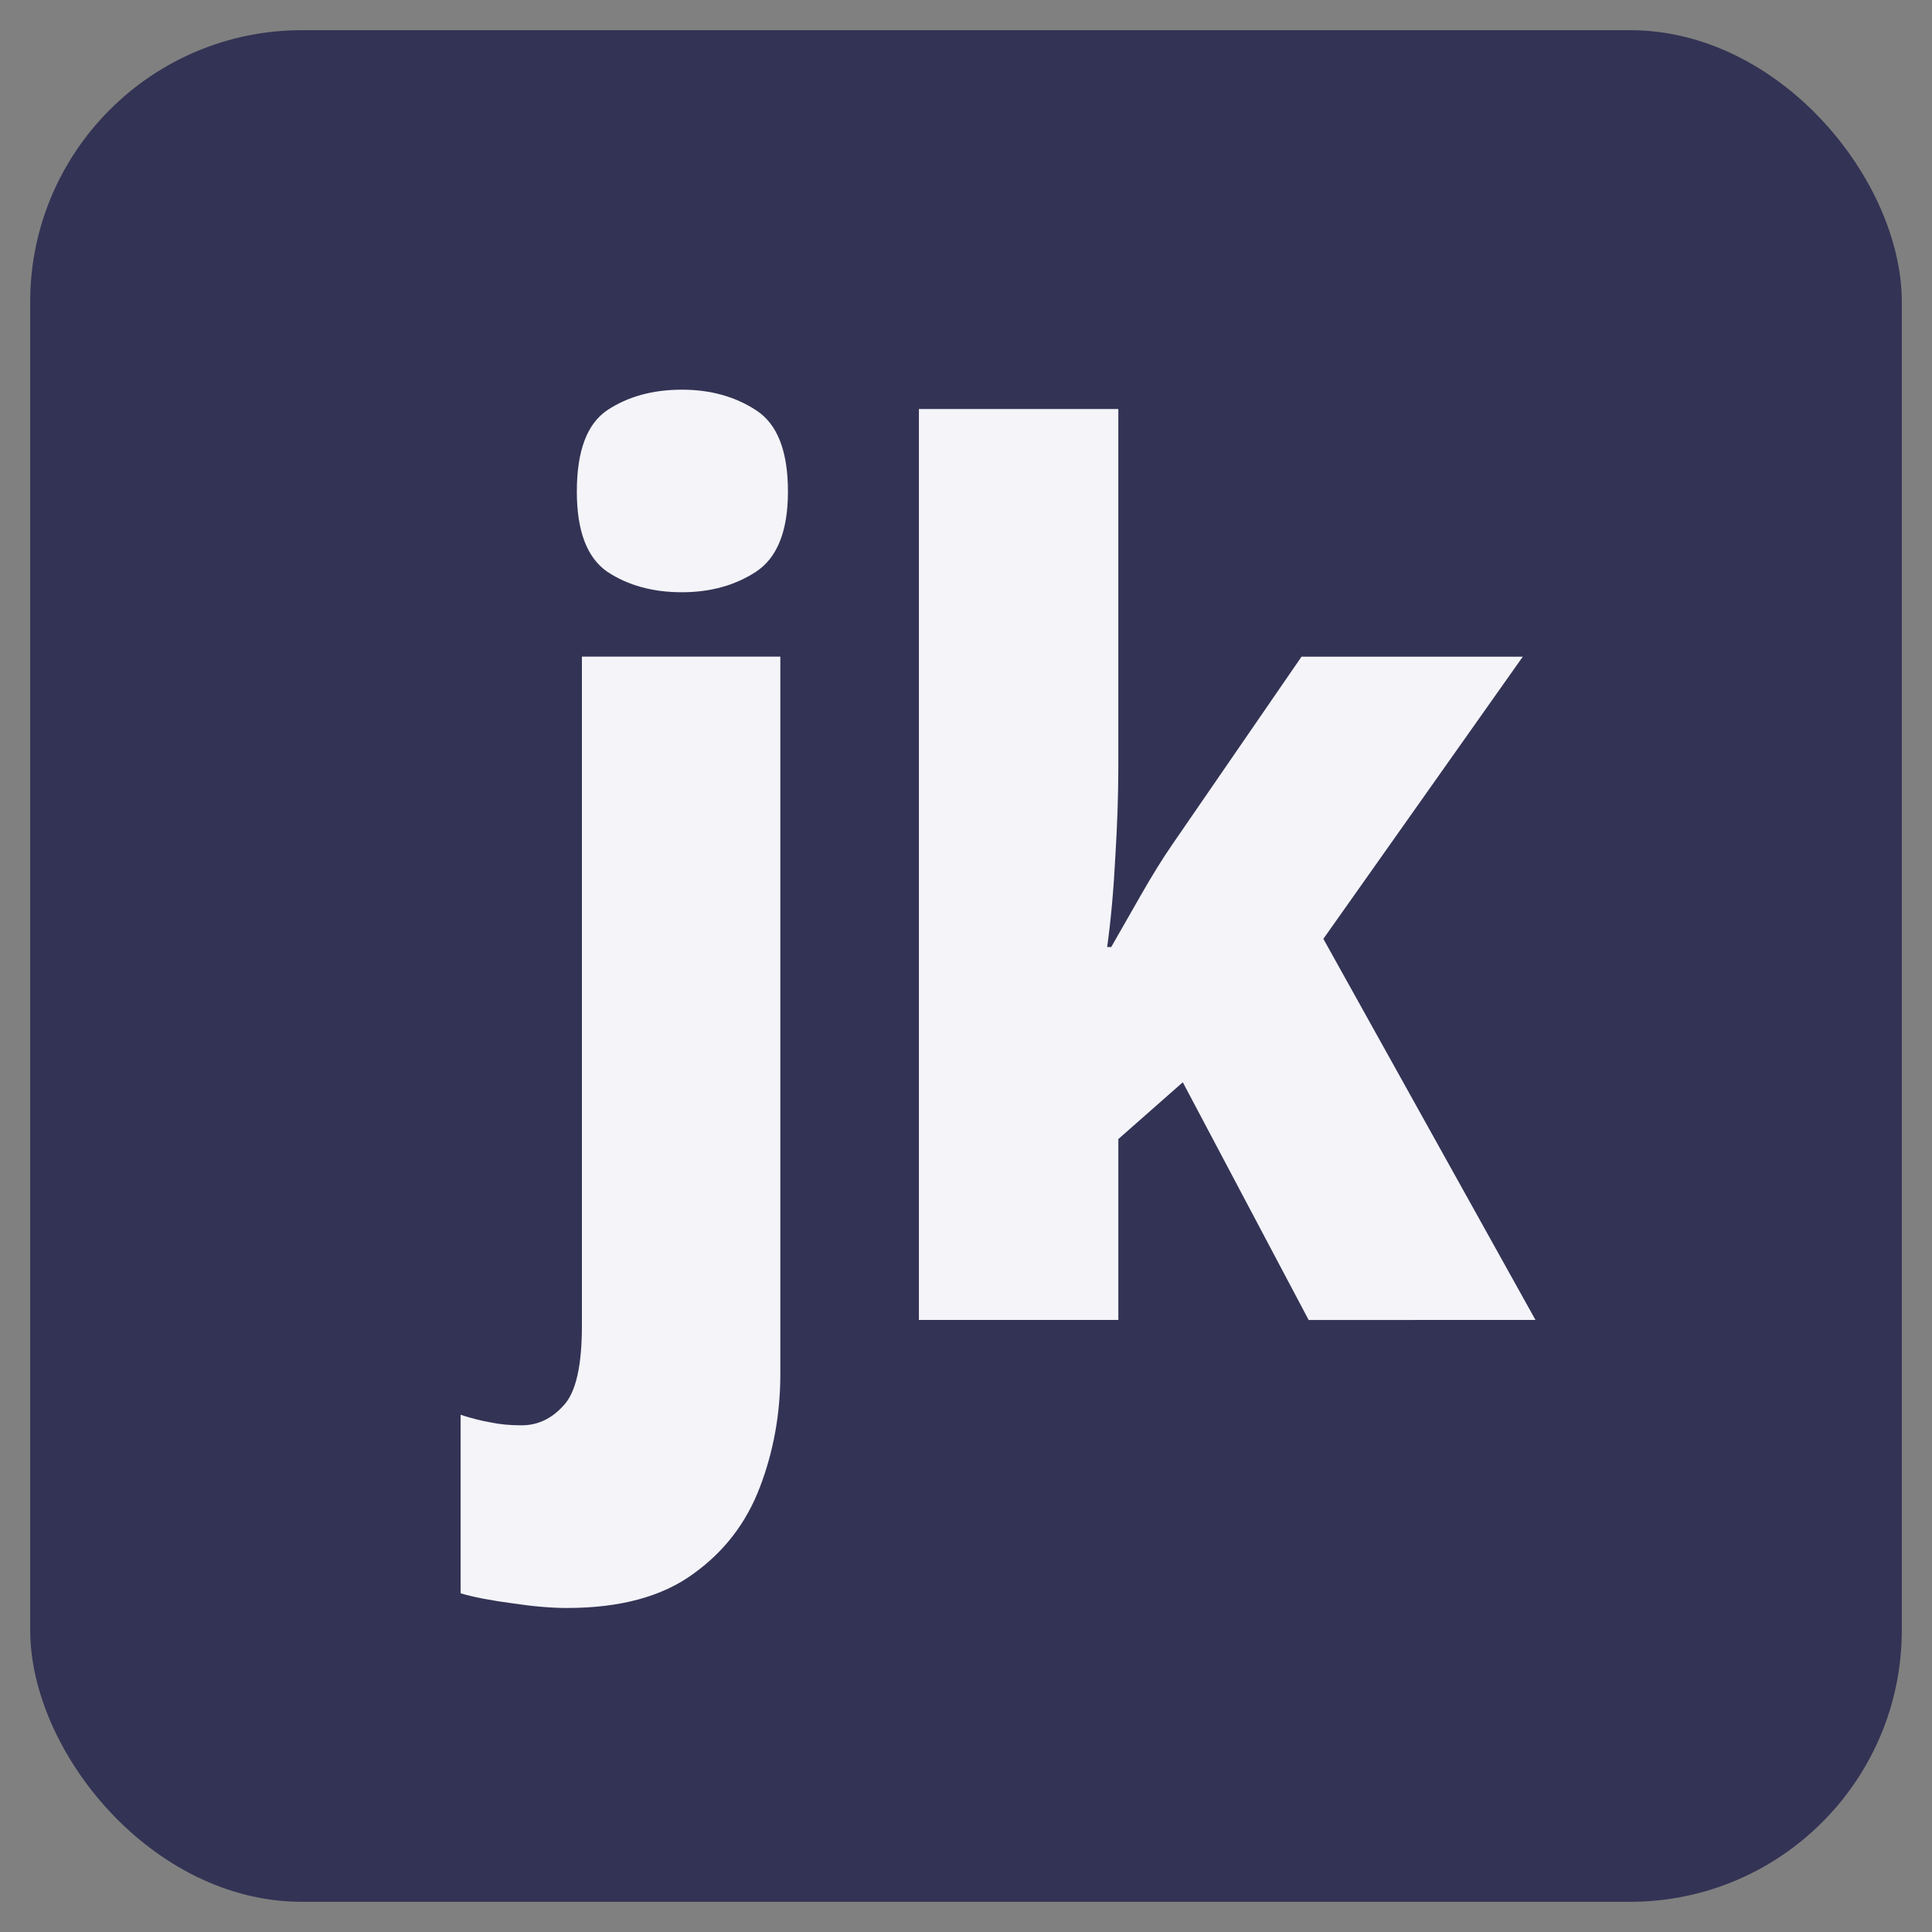
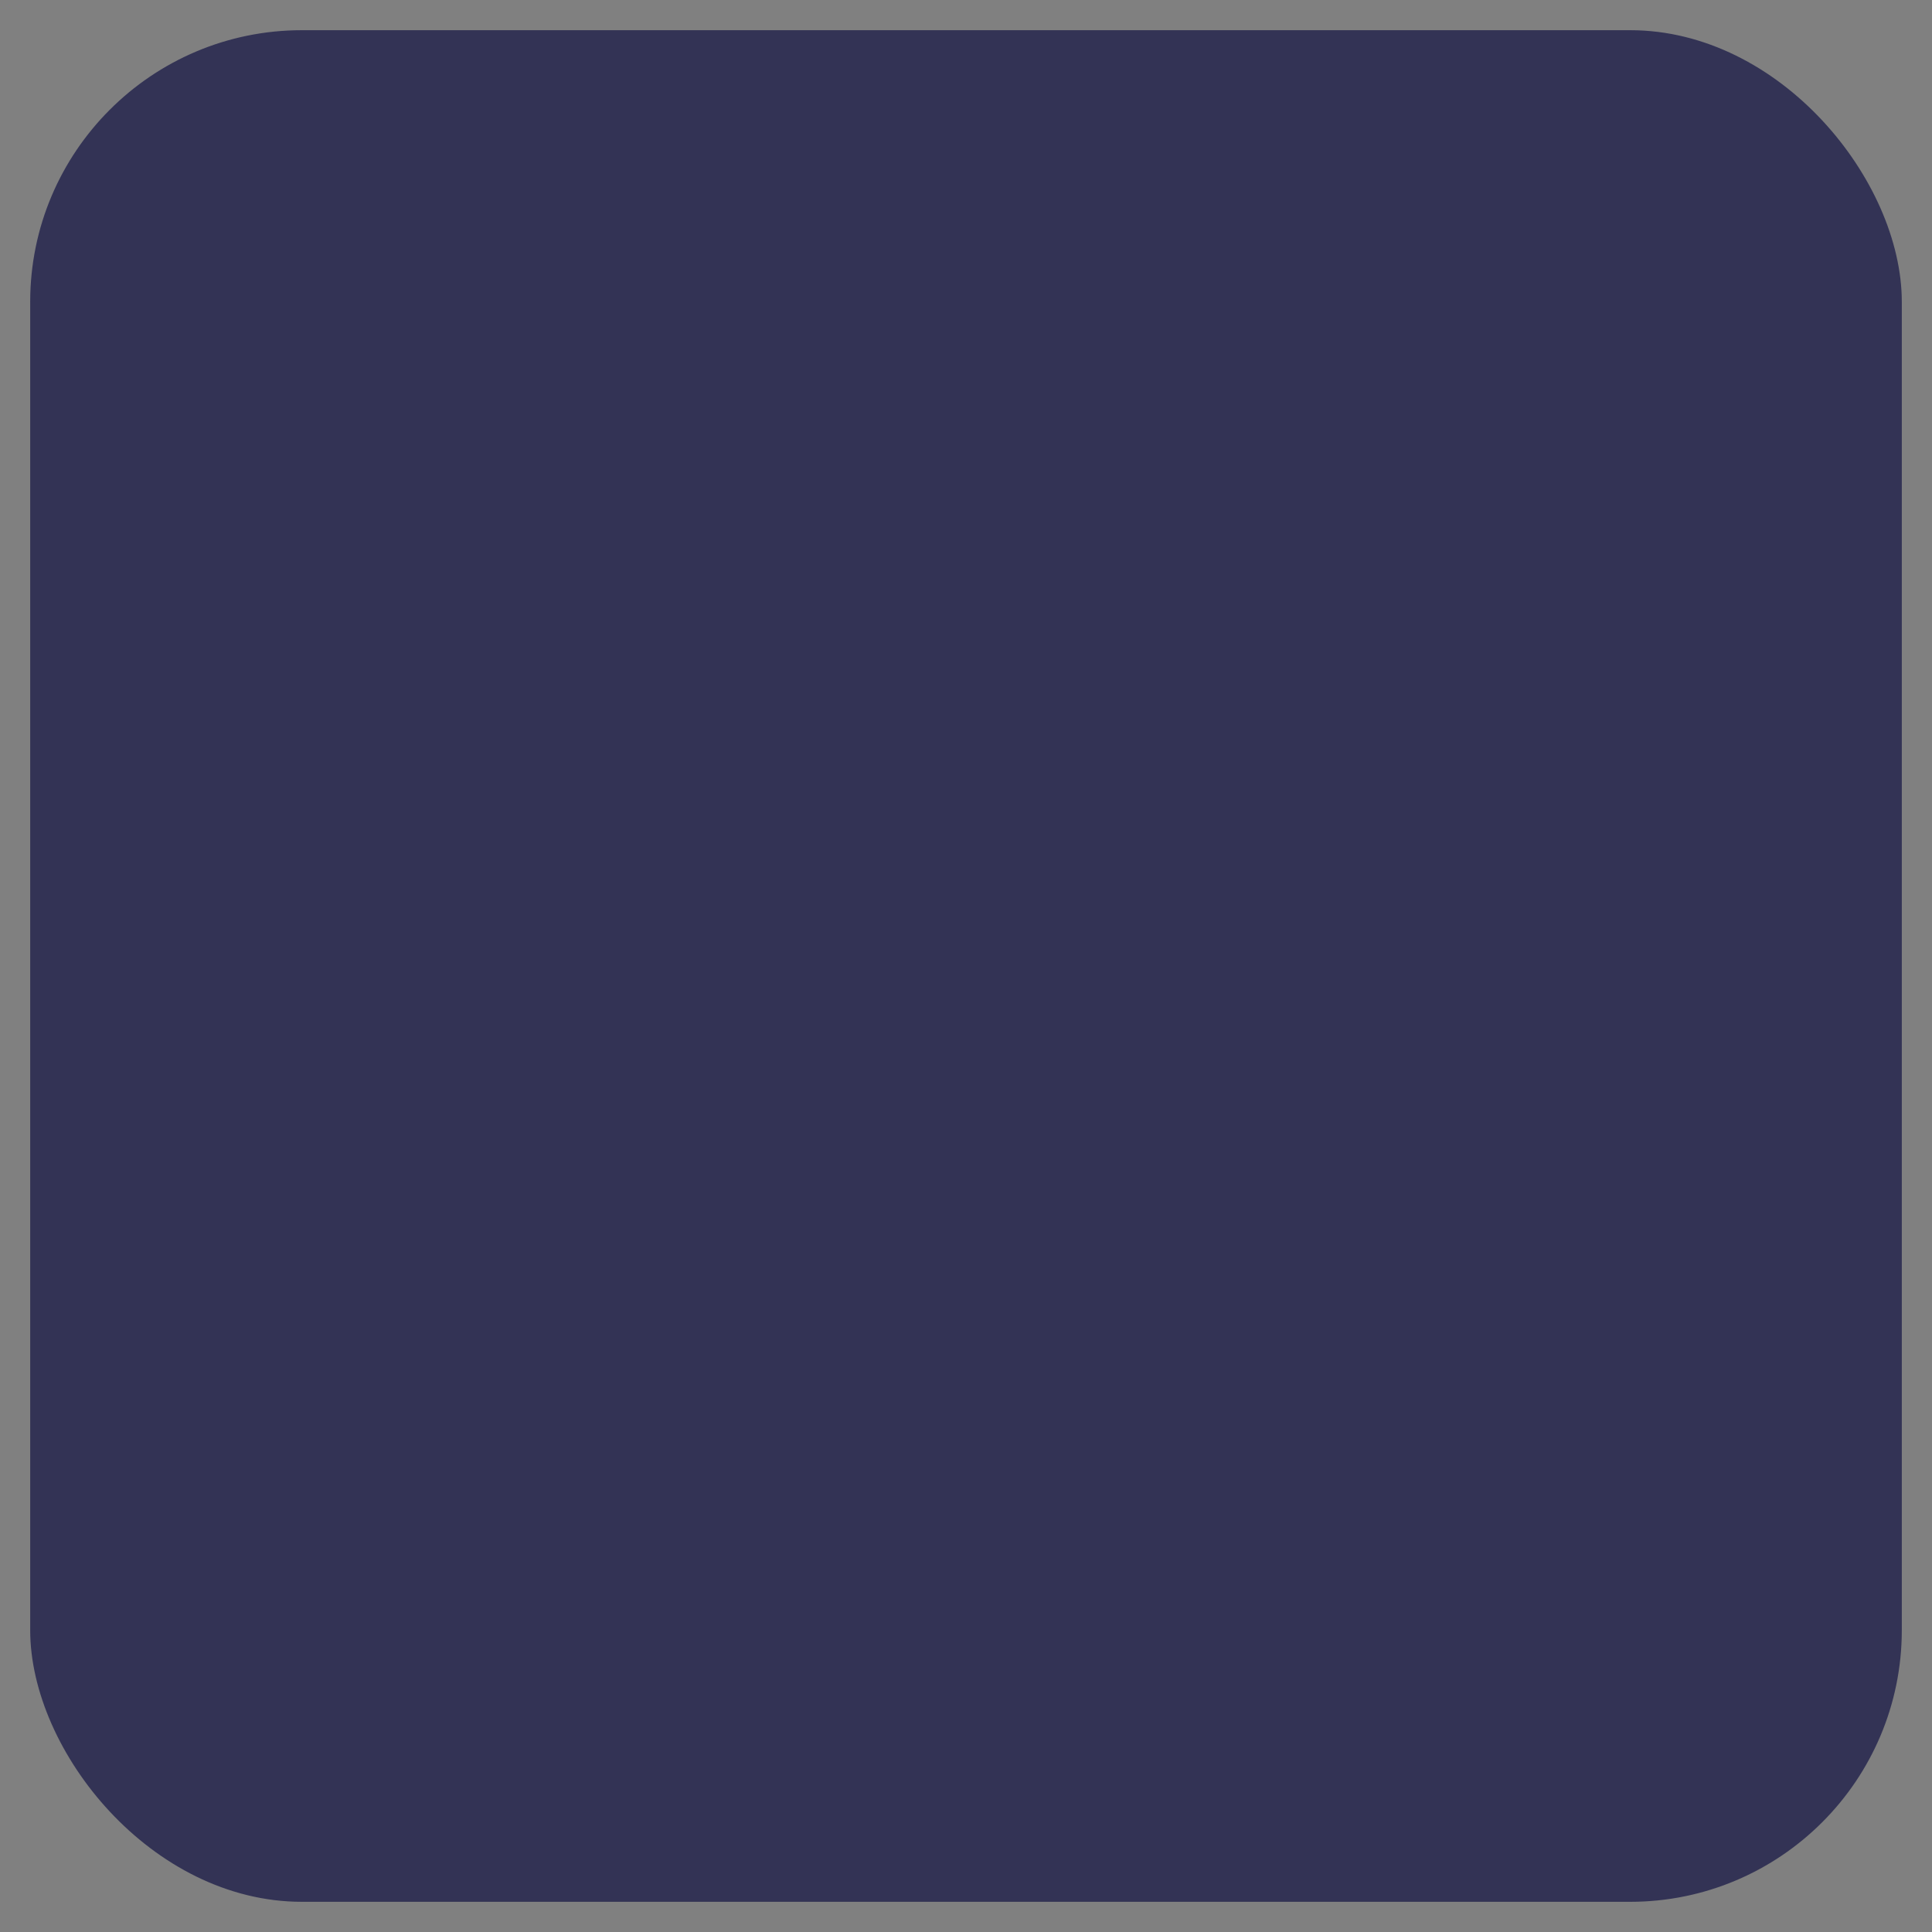
<svg xmlns="http://www.w3.org/2000/svg" width="512" height="512" viewBox="0 0 135.467 135.467" version="1.1" id="svg8">
  <rect x="0" y="0" width="135.467" height="135.467" fill="#808080" stroke="none" />
  <defs id="defs2" />
  <g id="layer1" transform="translate(0,-161.533)">
    <rect style="fill:#333355;fill-opacity:1;stroke:none;stroke-width:1.295;stroke-linecap:round;stroke-linejoin:round;stroke-miterlimit:4;stroke-dasharray:none;stroke-opacity:1" id="rect830" width="131.233" height="131.233" x="2.117" y="163.65" rx="19.05" ry="19.05" />
-     <path style="font-weight:800;font-size:78.278px;line-height:1.25;font-family:'Open Sans';-inkscape-font-specification:'Open Sans, Ultra-Bold';text-align:center;letter-spacing:0px;word-spacing:0px;text-anchor:middle;fill:#f4f4f9;stroke-width:1567.43" d="m 42.718,255.383 q -1.796,0 -4.128,-0.306 -2.37,-0.268 -3.899,-0.65 v -11.658 q 1.223,0.344 2.255,0.497 1.032,0.191 2.332,0.191 1.835,0 3.172,-1.3 1.376,-1.261 1.376,-5.198 v -43.687 h 14.945 v 46.821 q 0,3.899 -1.529,7.377 -1.529,3.516 -5.045,5.695 -3.516,2.217 -9.479,2.217 z m 0.726,-72.888 q 0,-3.975 2.293,-5.313 2.332,-1.338 5.619,-1.338 3.211,0 5.58,1.338 2.408,1.338 2.408,5.313 0,3.86 -2.408,5.236 -2.37,1.338 -5.58,1.338 -3.287,0 -5.619,-1.338 -2.293,-1.376 -2.293,-5.236 z m 40.782,-5.389 v 23.392 q 0,2.637 -0.229,5.886 -0.191,3.211 -0.612,5.848 h 0.306 q 0.879,-1.338 2.217,-3.364 1.338,-2.026 2.408,-3.363 l 9.708,-12.231 h 16.665 l -15.021,18.423 15.977,24.882 H 98.56 l -9.479,-15.518 -4.854,3.707 v 11.81 H 69.206 v -59.473 z" id="text4600" transform="scale(0.931,1.074)" aria-label="jk" />
  </g>
</svg>